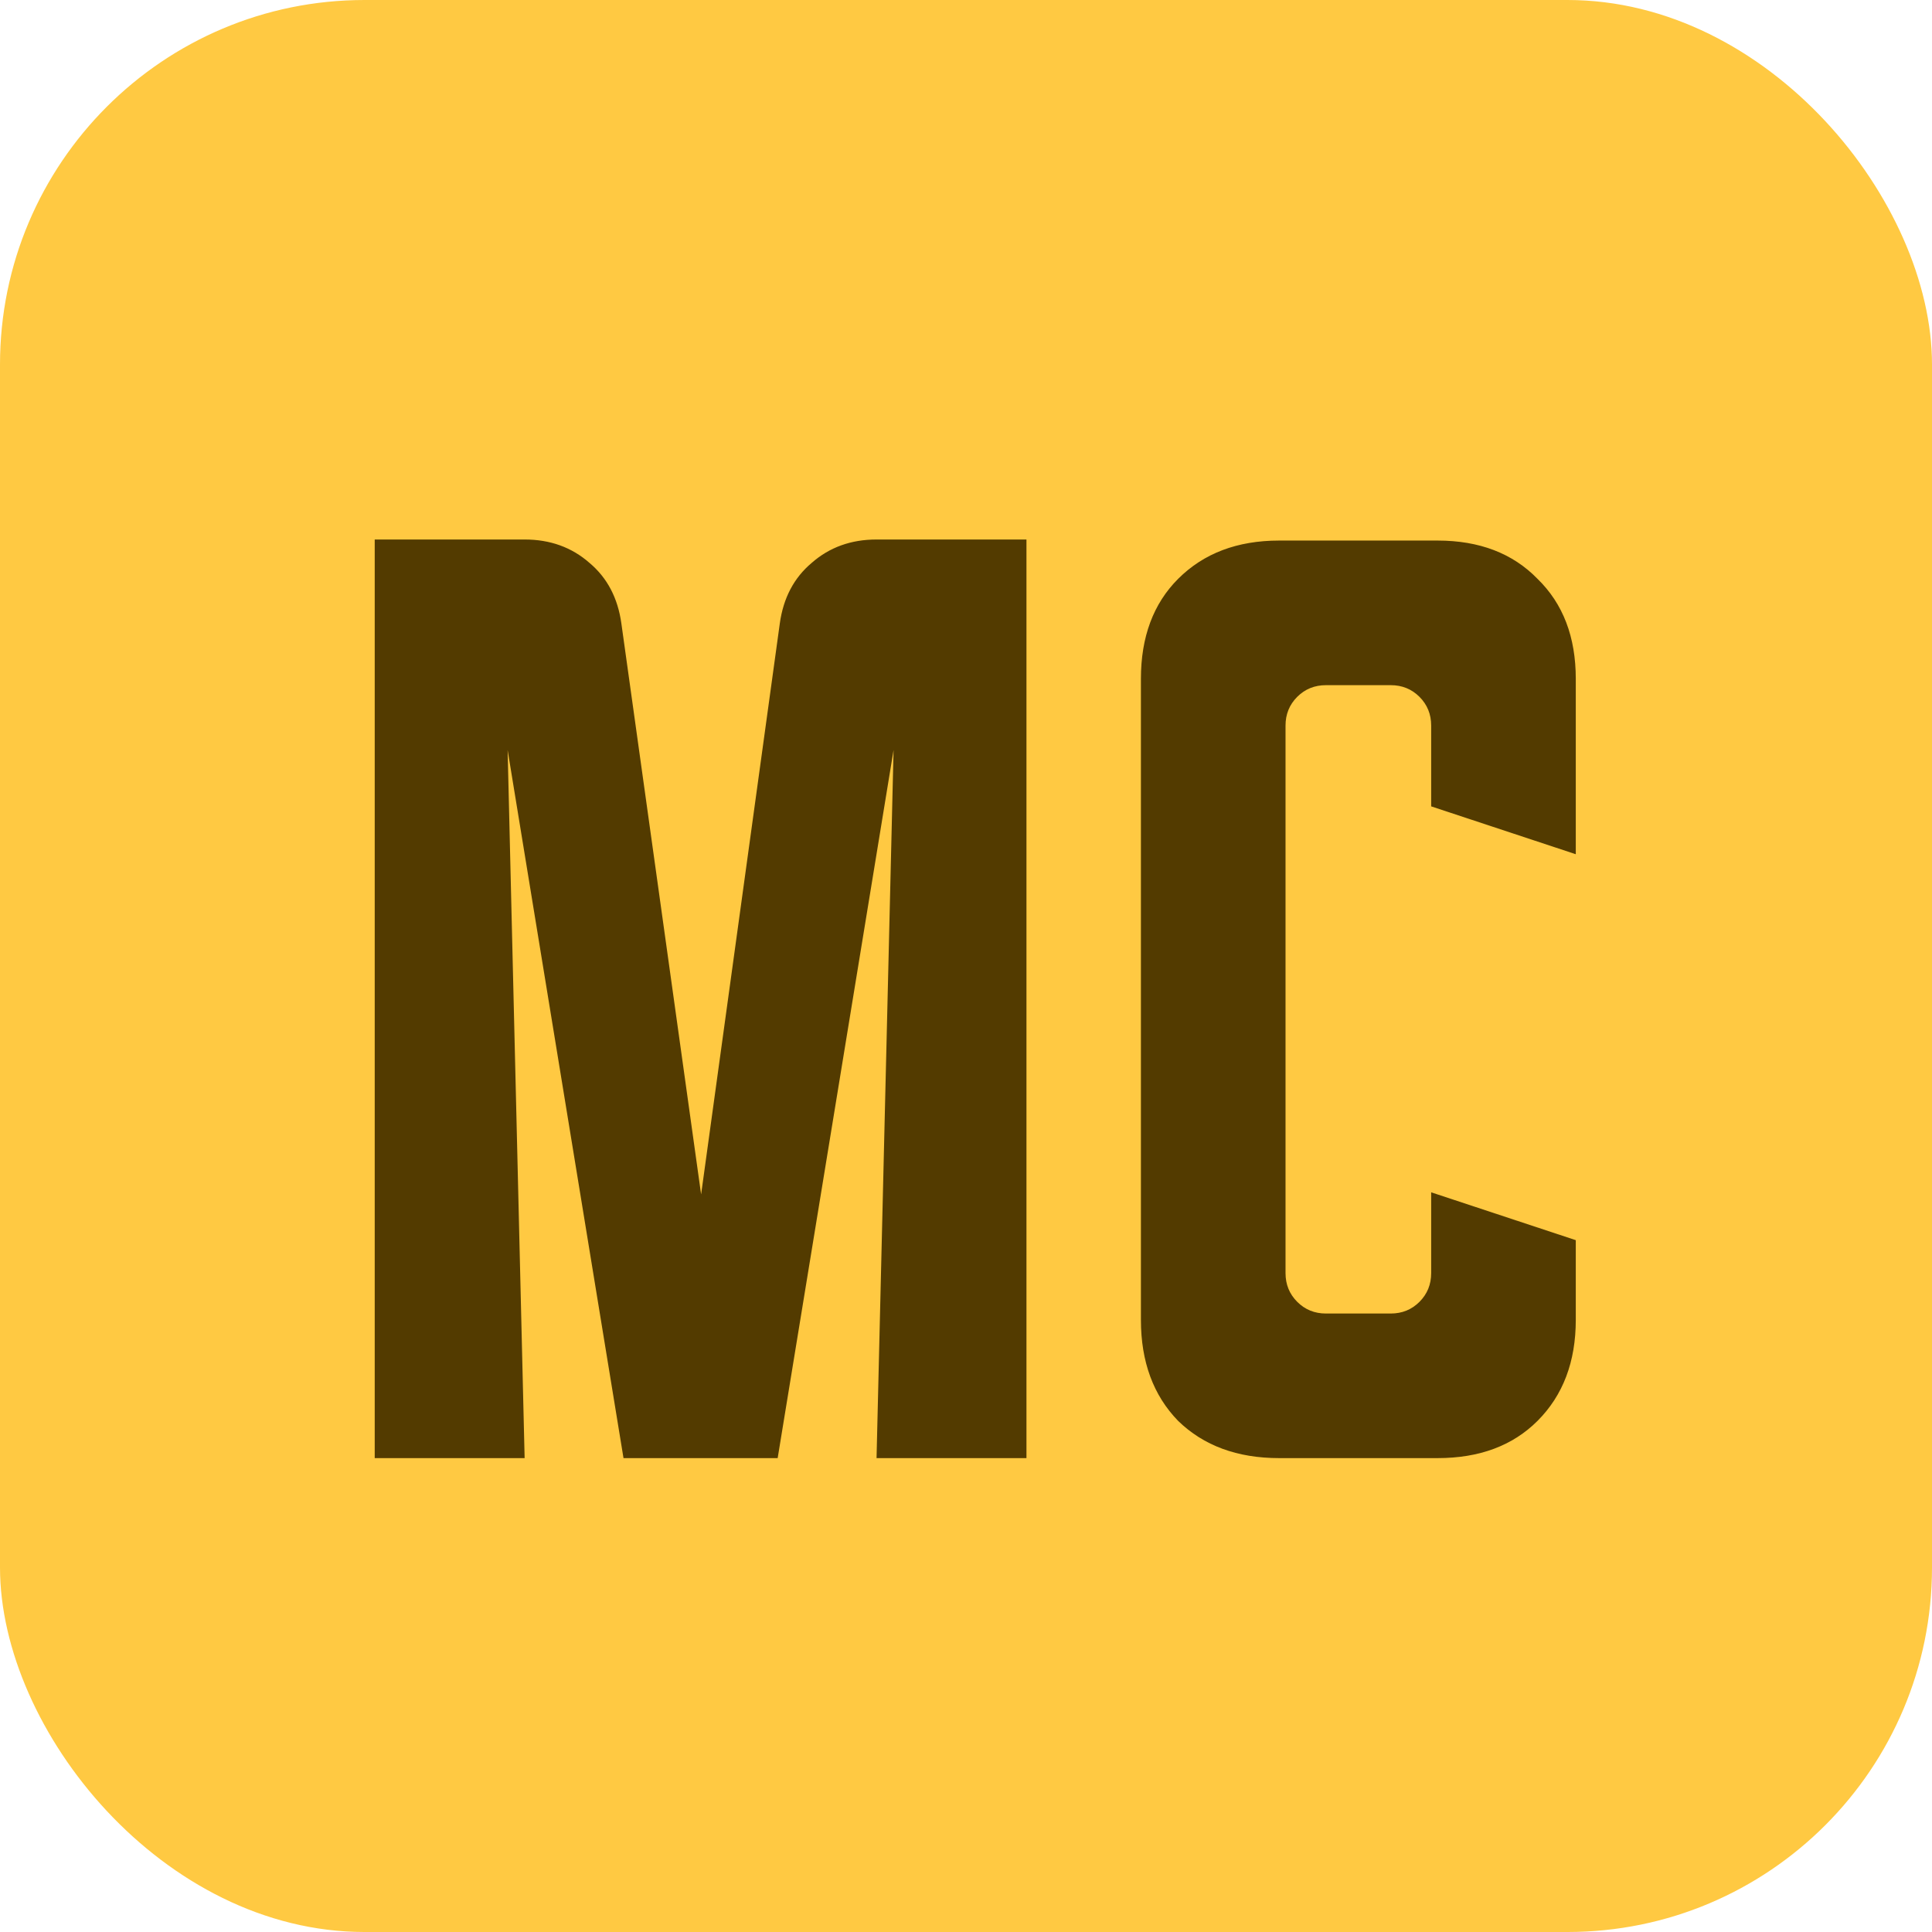
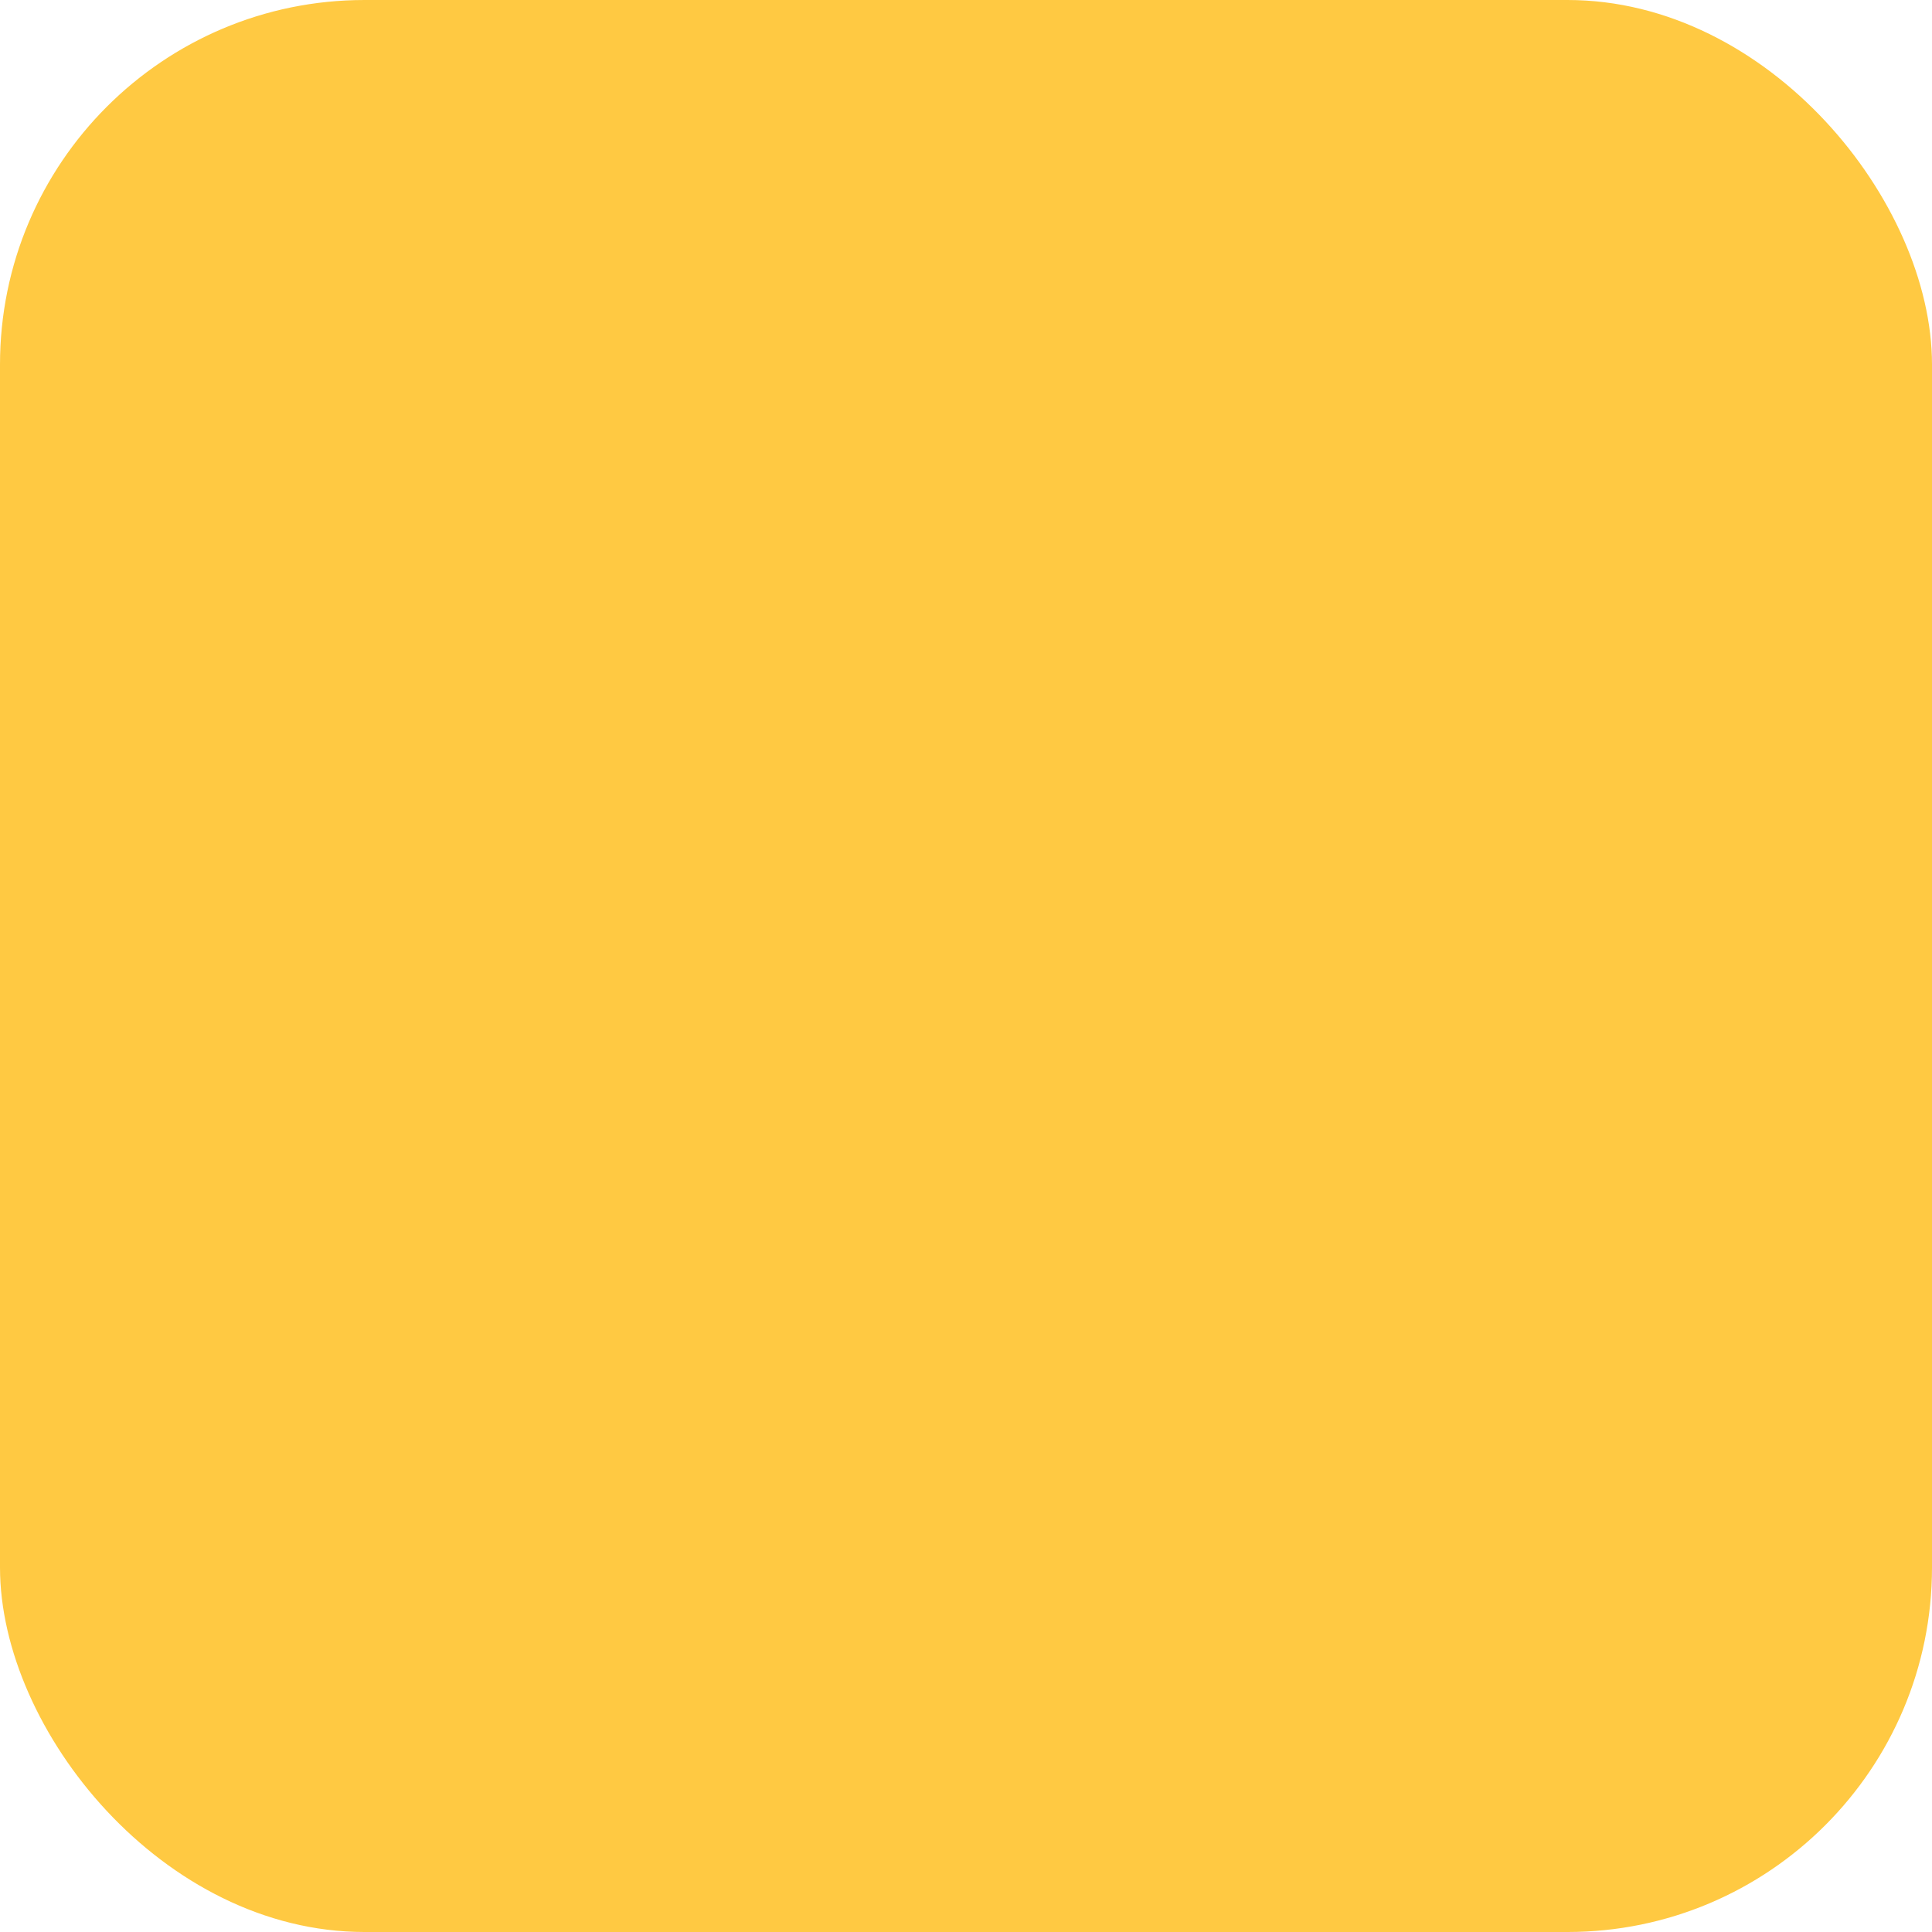
<svg xmlns="http://www.w3.org/2000/svg" width="106" height="106" viewBox="0 0 106 106" fill="none">
  <rect width="106" height="106" rx="20" fill="#FFC942" />
-   <path d="M20.559 80V29.6H28.784C30.184 29.6 31.37 30.028 32.342 30.883C33.315 31.7 33.898 32.808 34.092 34.208L38.467 65.533L42.784 34.208C42.978 32.808 43.562 31.7 44.534 30.883C45.506 30.028 46.692 29.6 48.092 29.6H56.317V80H48.092L49.026 41.15L42.667 80H34.209L27.851 41.15L28.784 80H20.559ZM62.597 72.417V37.242C62.597 34.947 63.278 33.119 64.639 31.758C66.039 30.358 67.886 29.658 70.181 29.658H78.872C81.167 29.658 82.995 30.358 84.356 31.758C85.756 33.119 86.456 34.947 86.456 37.242V46.867L78.522 44.242V39.808C78.522 39.186 78.308 38.661 77.881 38.233C77.453 37.806 76.928 37.592 76.306 37.592H72.747C72.125 37.592 71.6 37.806 71.172 38.233C70.745 38.661 70.531 39.186 70.531 39.808V69.85C70.531 70.472 70.745 70.997 71.172 71.425C71.6 71.853 72.125 72.067 72.747 72.067H76.306C76.928 72.067 77.453 71.853 77.881 71.425C78.308 70.997 78.522 70.472 78.522 69.85V65.417L86.456 68.042V72.417C86.456 74.711 85.756 76.558 84.356 77.958C82.995 79.319 81.167 80 78.872 80H70.181C67.886 80 66.039 79.319 64.639 77.958C63.278 76.558 62.597 74.711 62.597 72.417Z" fill="#533B00" />
</svg>